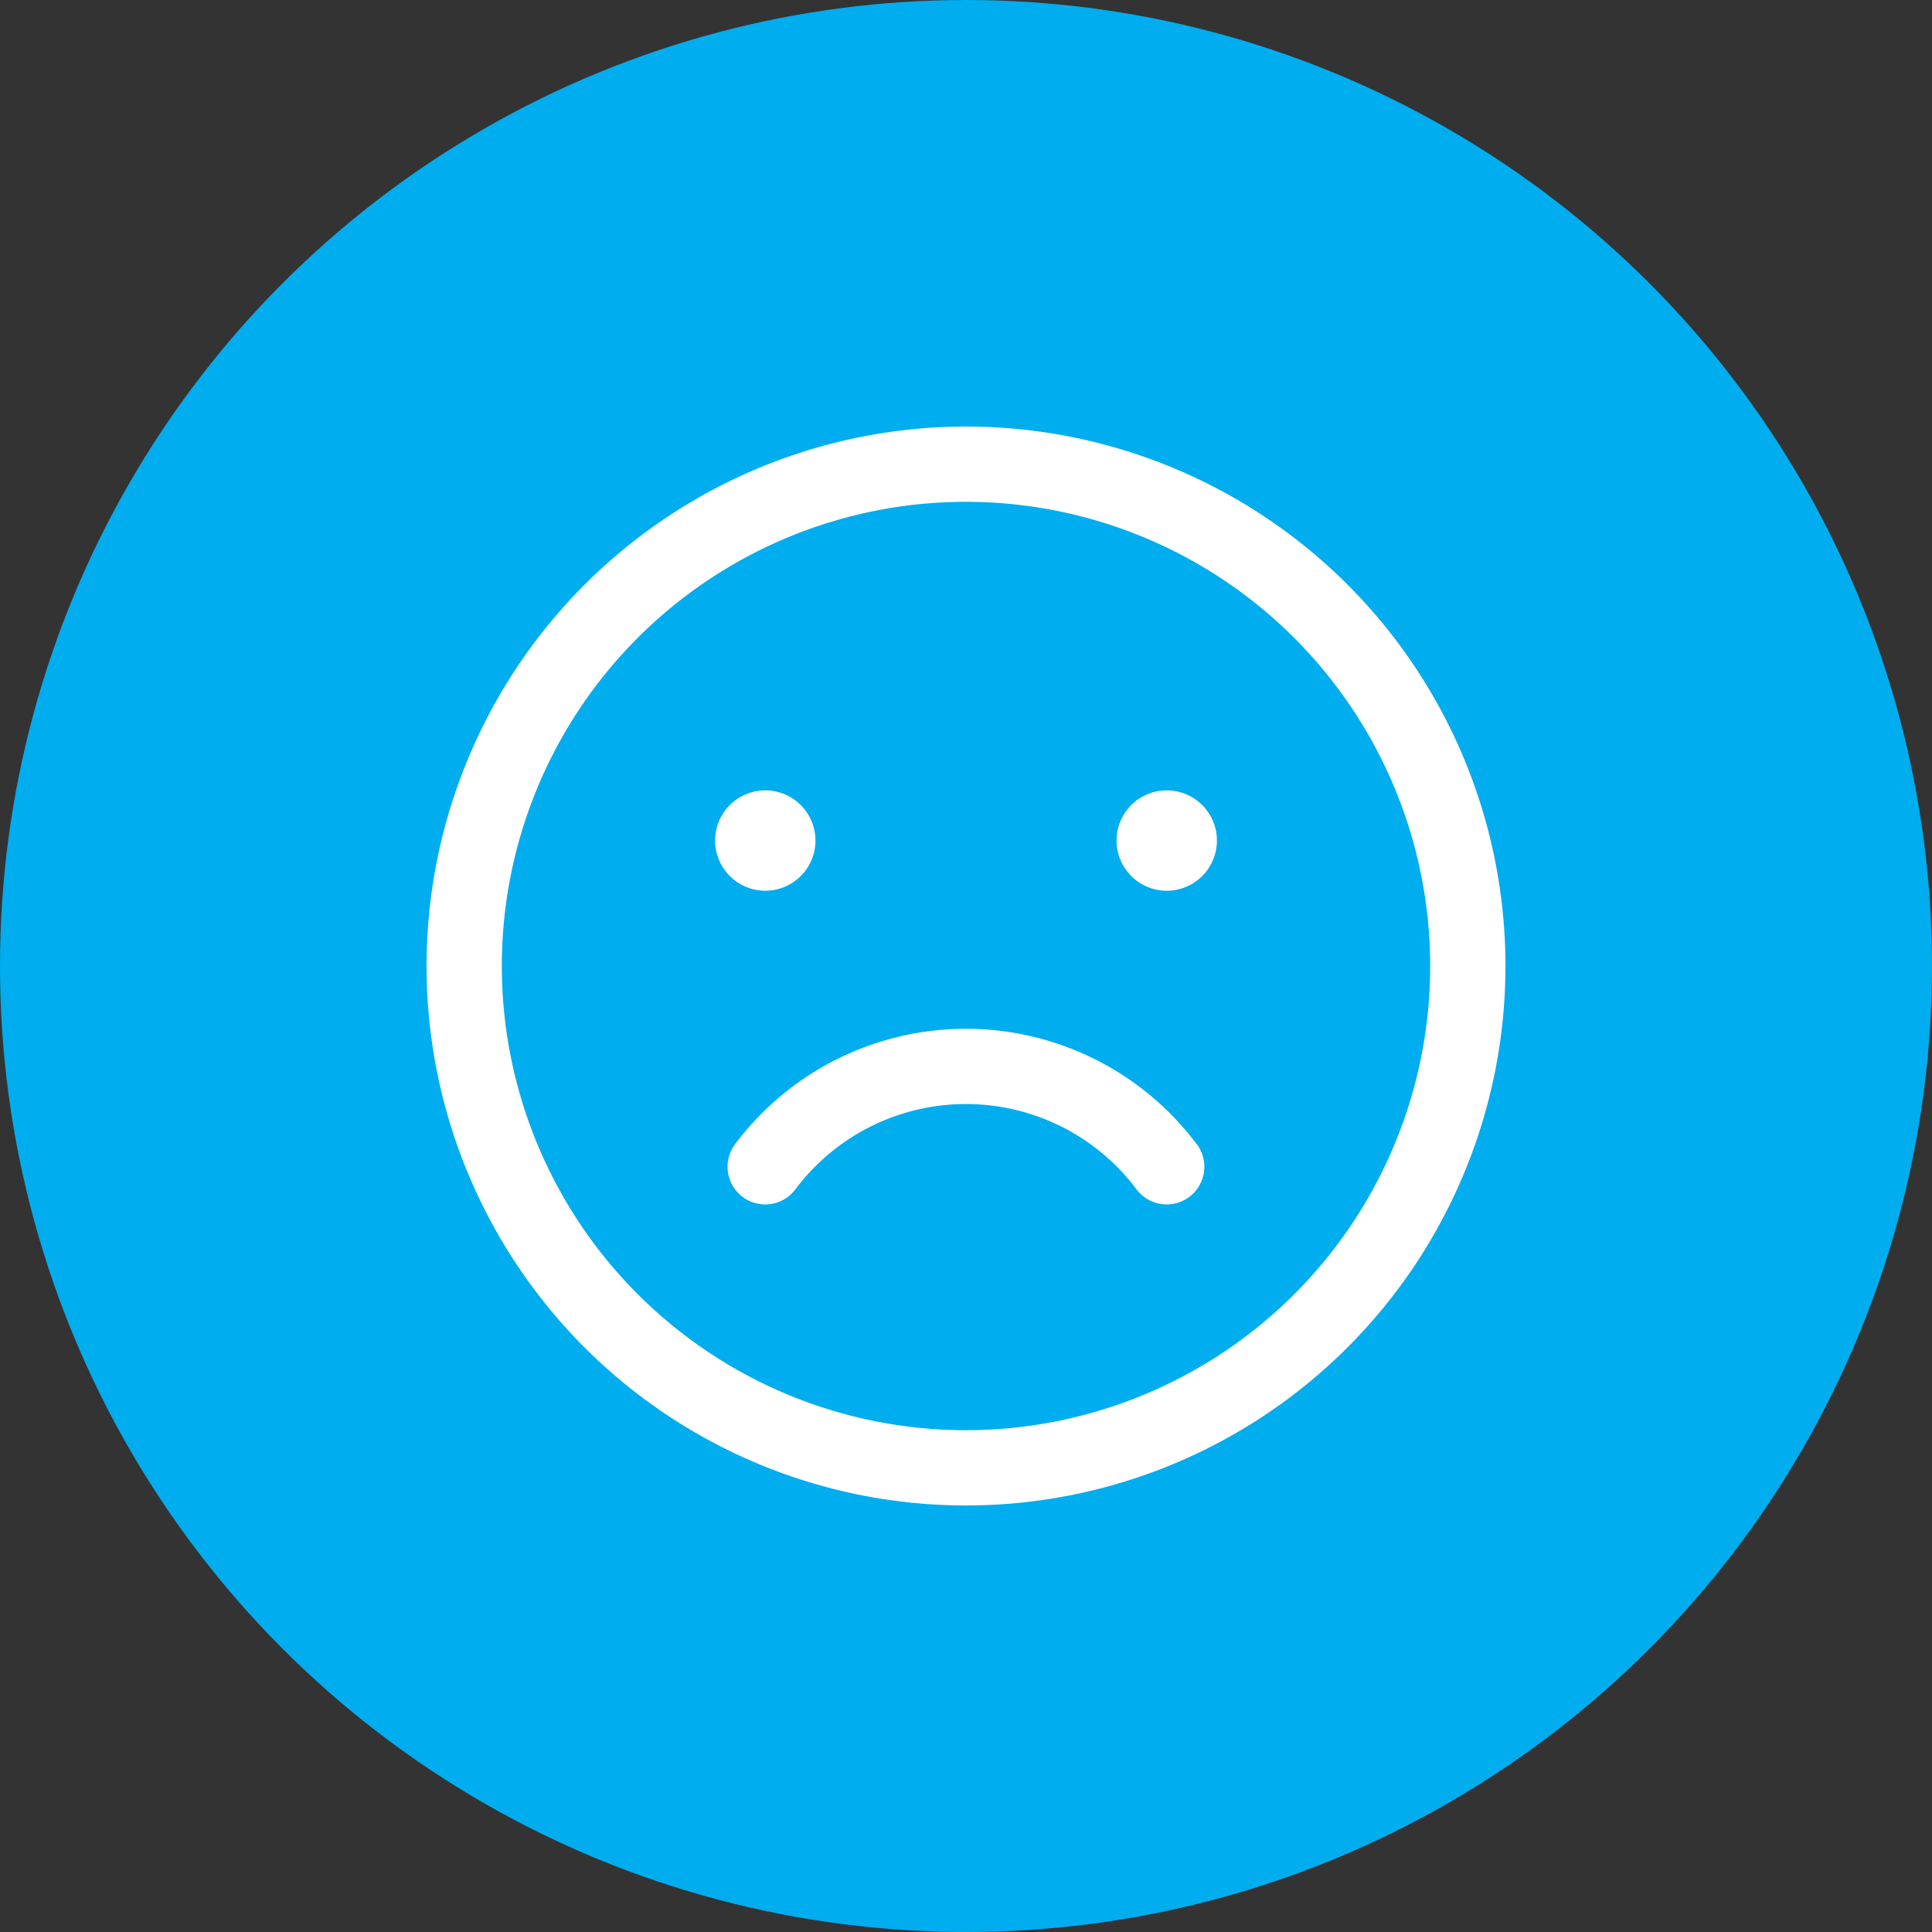
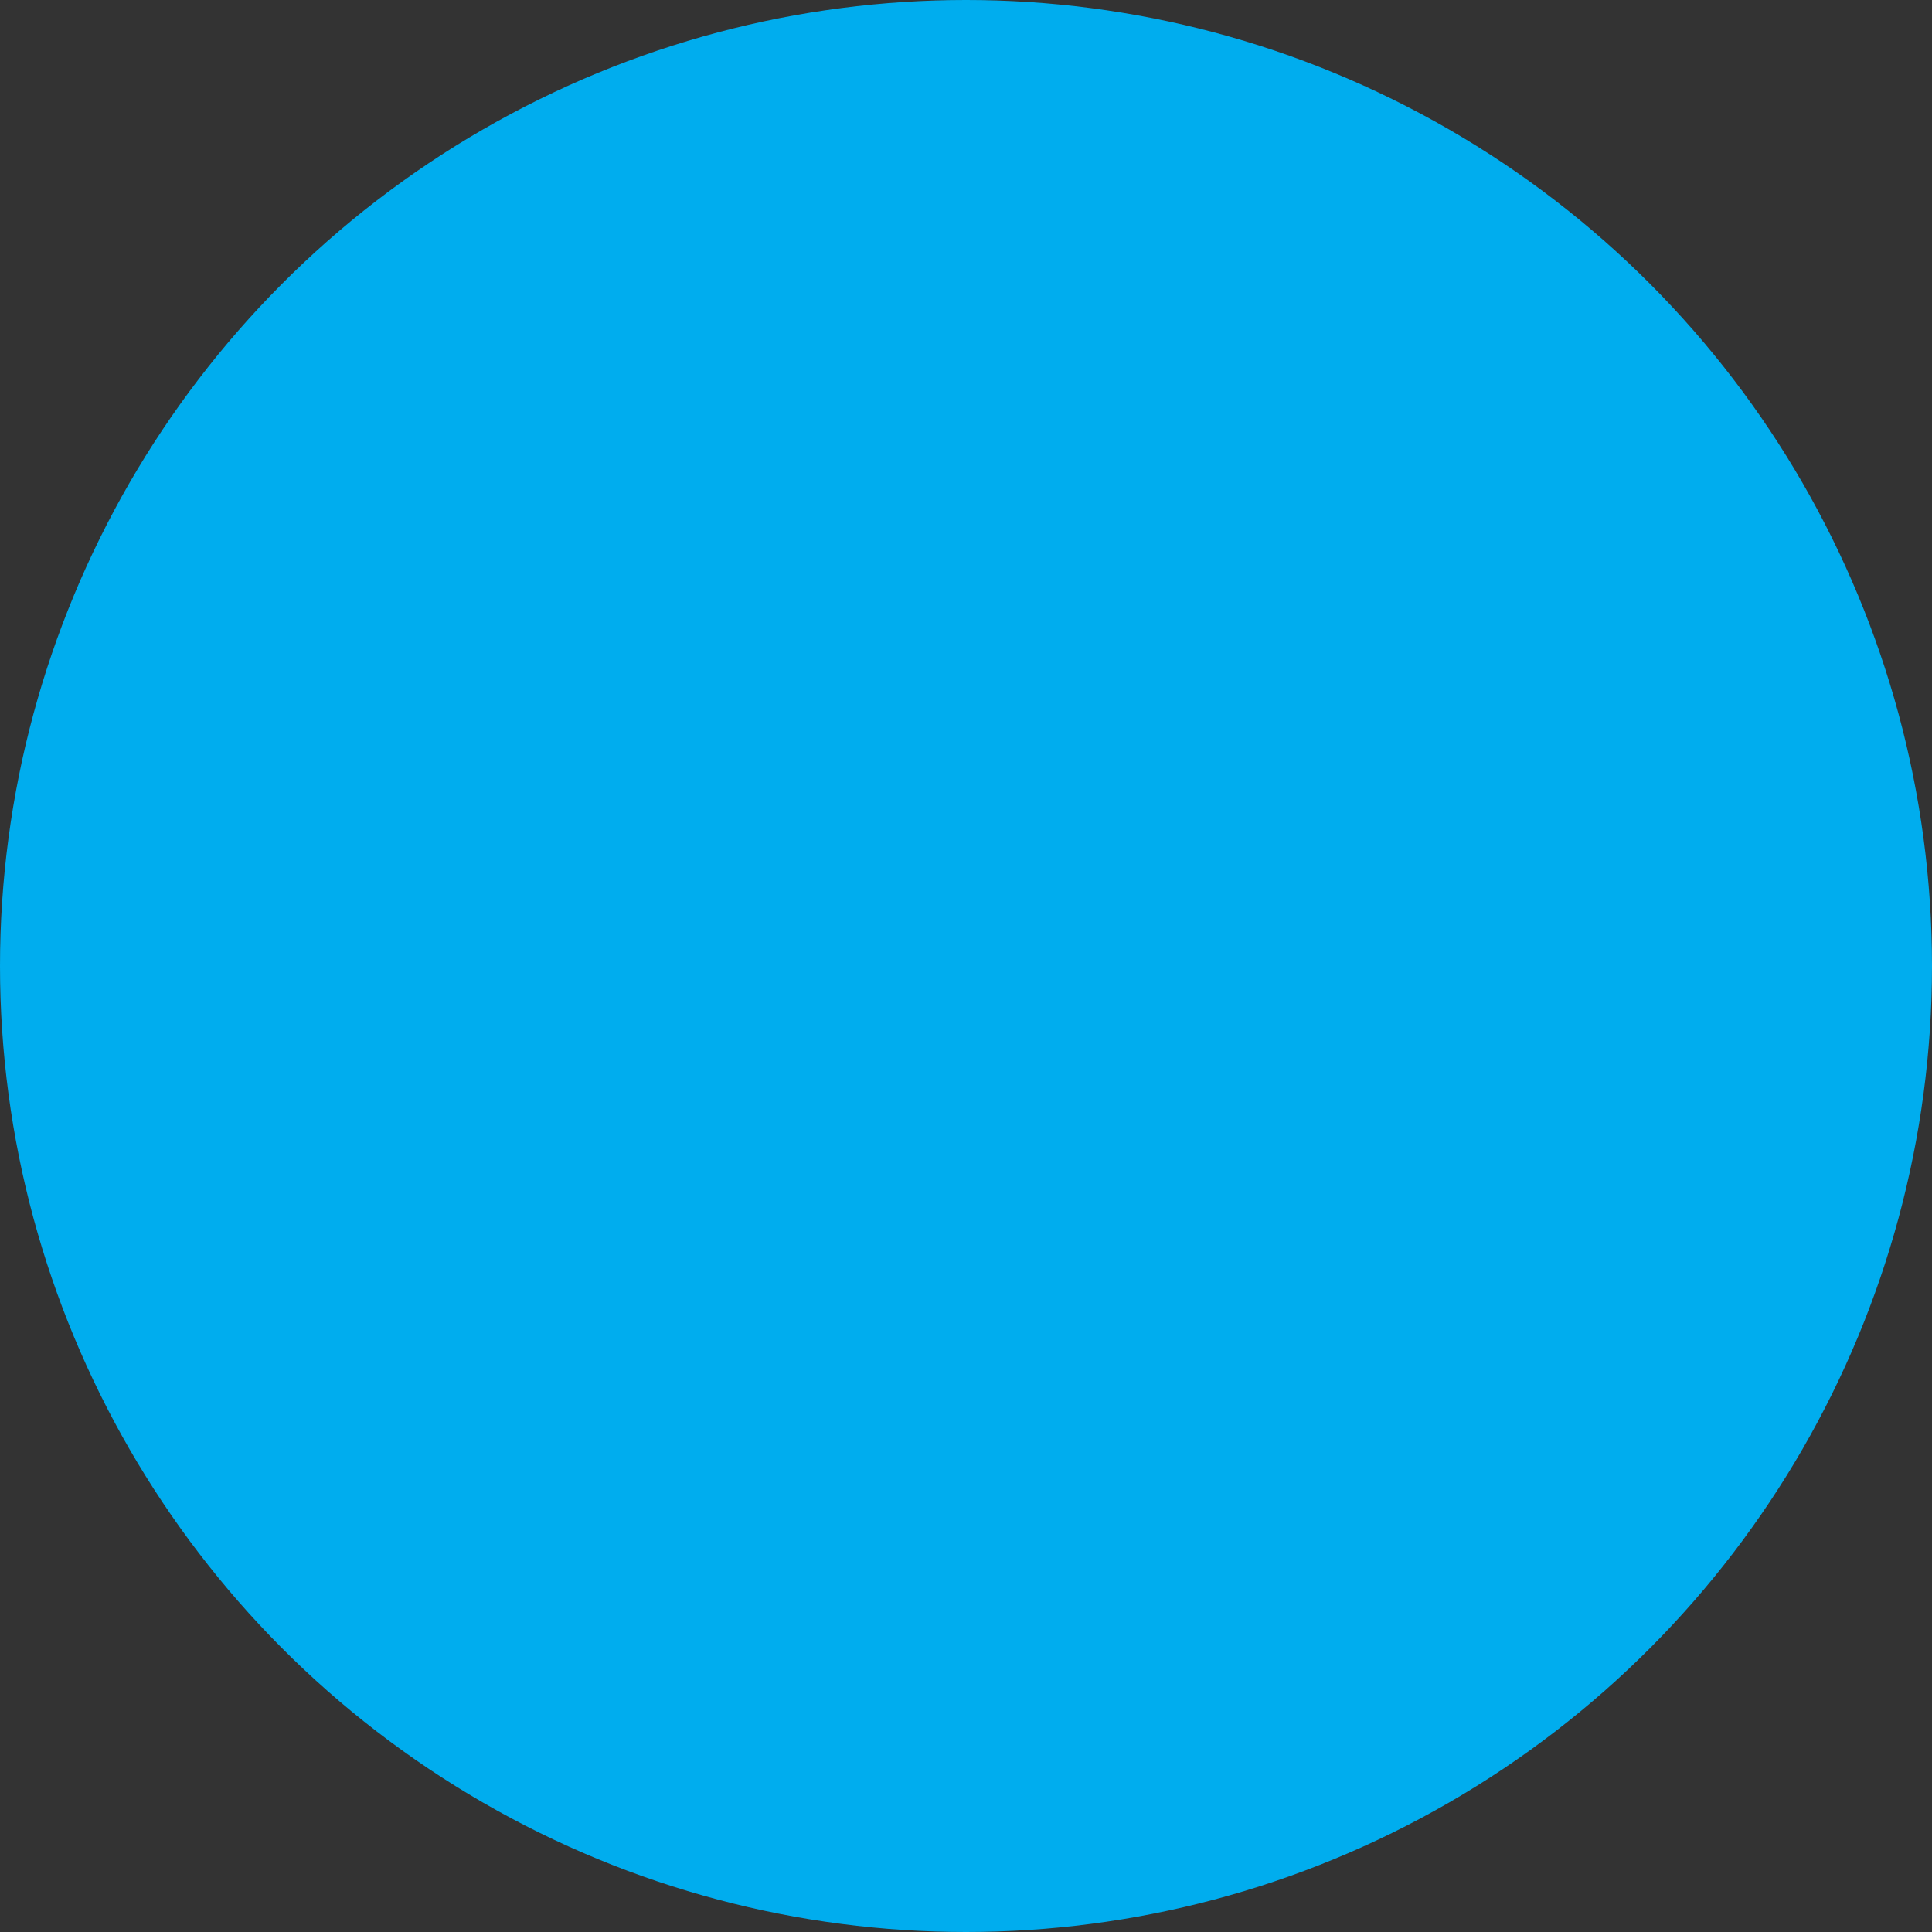
<svg xmlns="http://www.w3.org/2000/svg" width="154" height="154" viewBox="0 0 154 154">
  <rect x="0" y="0" width="154" height="154" fill="#333333" stroke="none" />
  <defs>
    <clipPath id="clip-path">
-       <rect id="Rectangle_3" data-name="Rectangle 3" width="86" height="86" fill="#fff" />
-     </clipPath>
+       </clipPath>
  </defs>
  <g id="Group_3" data-name="Group 3" transform="translate(-1377 -258)">
    <circle id="Ellipse_1" data-name="Ellipse 1" cx="77" cy="77" r="77" transform="translate(1377 258)" fill="#00adee" />
    <g id="Group_2" data-name="Group 2" transform="translate(1411 292)">
      <g id="Group_1" data-name="Group 1" clip-path="url(#clip-path)">
-         <path id="Path_1" data-name="Path 1" d="M43,0A43,43,0,1,1,0,43,43.021,43.021,0,0,1,43,0m0,6A37,37,0,1,0,80,43,37.019,37.019,0,0,0,43,6" transform="translate(0)" fill="#fff" fill-rule="evenodd" />
        <path id="Path_2" data-name="Path 2" d="M165.412,265.2a3,3,0,1,1-4.8,3.608,16.994,16.994,0,0,0-27.2,0,3,3,0,1,1-4.8-3.608,23,23,0,0,1,36.792,0Z" transform="translate(-104.016 -208.001)" fill="#fff" fill-rule="evenodd" />
        <path id="Path_3" data-name="Path 3" d="M297.334,154.667a4,4,0,1,1-4,4,4,4,0,0,1,4-4" transform="translate(-238.334 -125.667)" fill="#fff" fill-rule="evenodd" />
        <path id="Path_4" data-name="Path 4" d="M126.667,154.667a4,4,0,1,1-4,4,4,4,0,0,1,4-4" transform="translate(-99.667 -125.667)" fill="#fff" fill-rule="evenodd" />
      </g>
    </g>
  </g>
</svg>